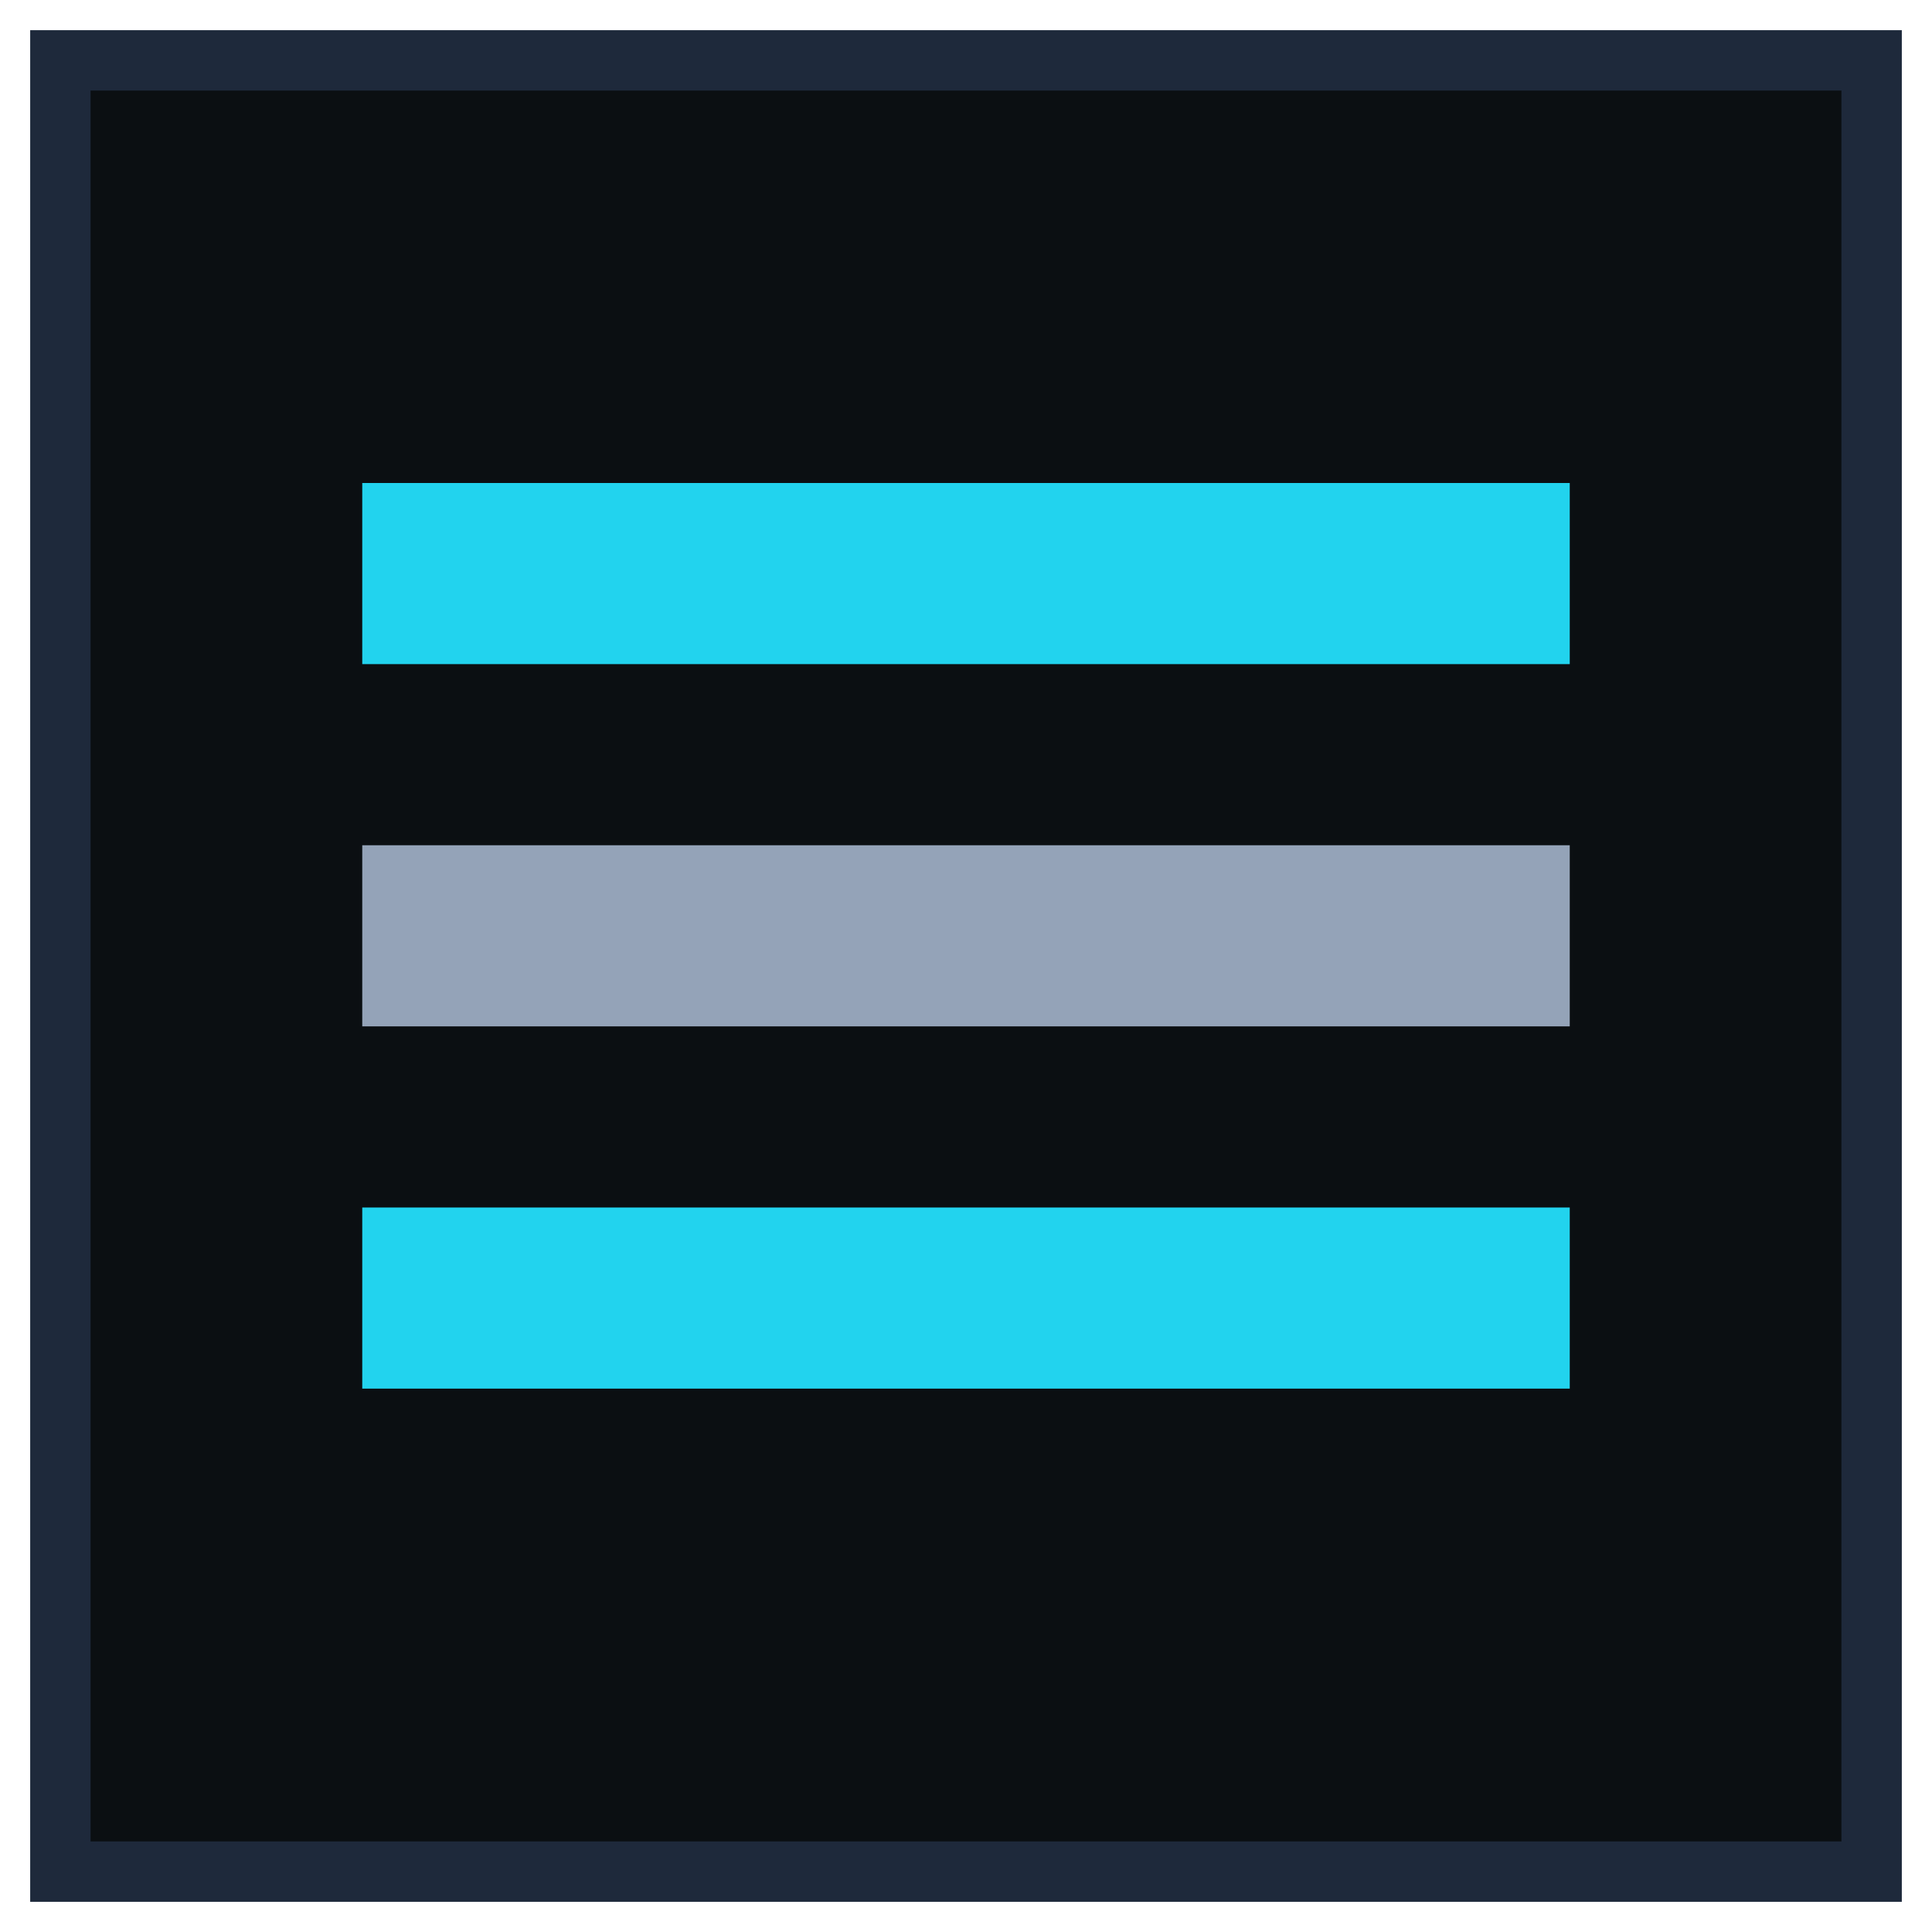
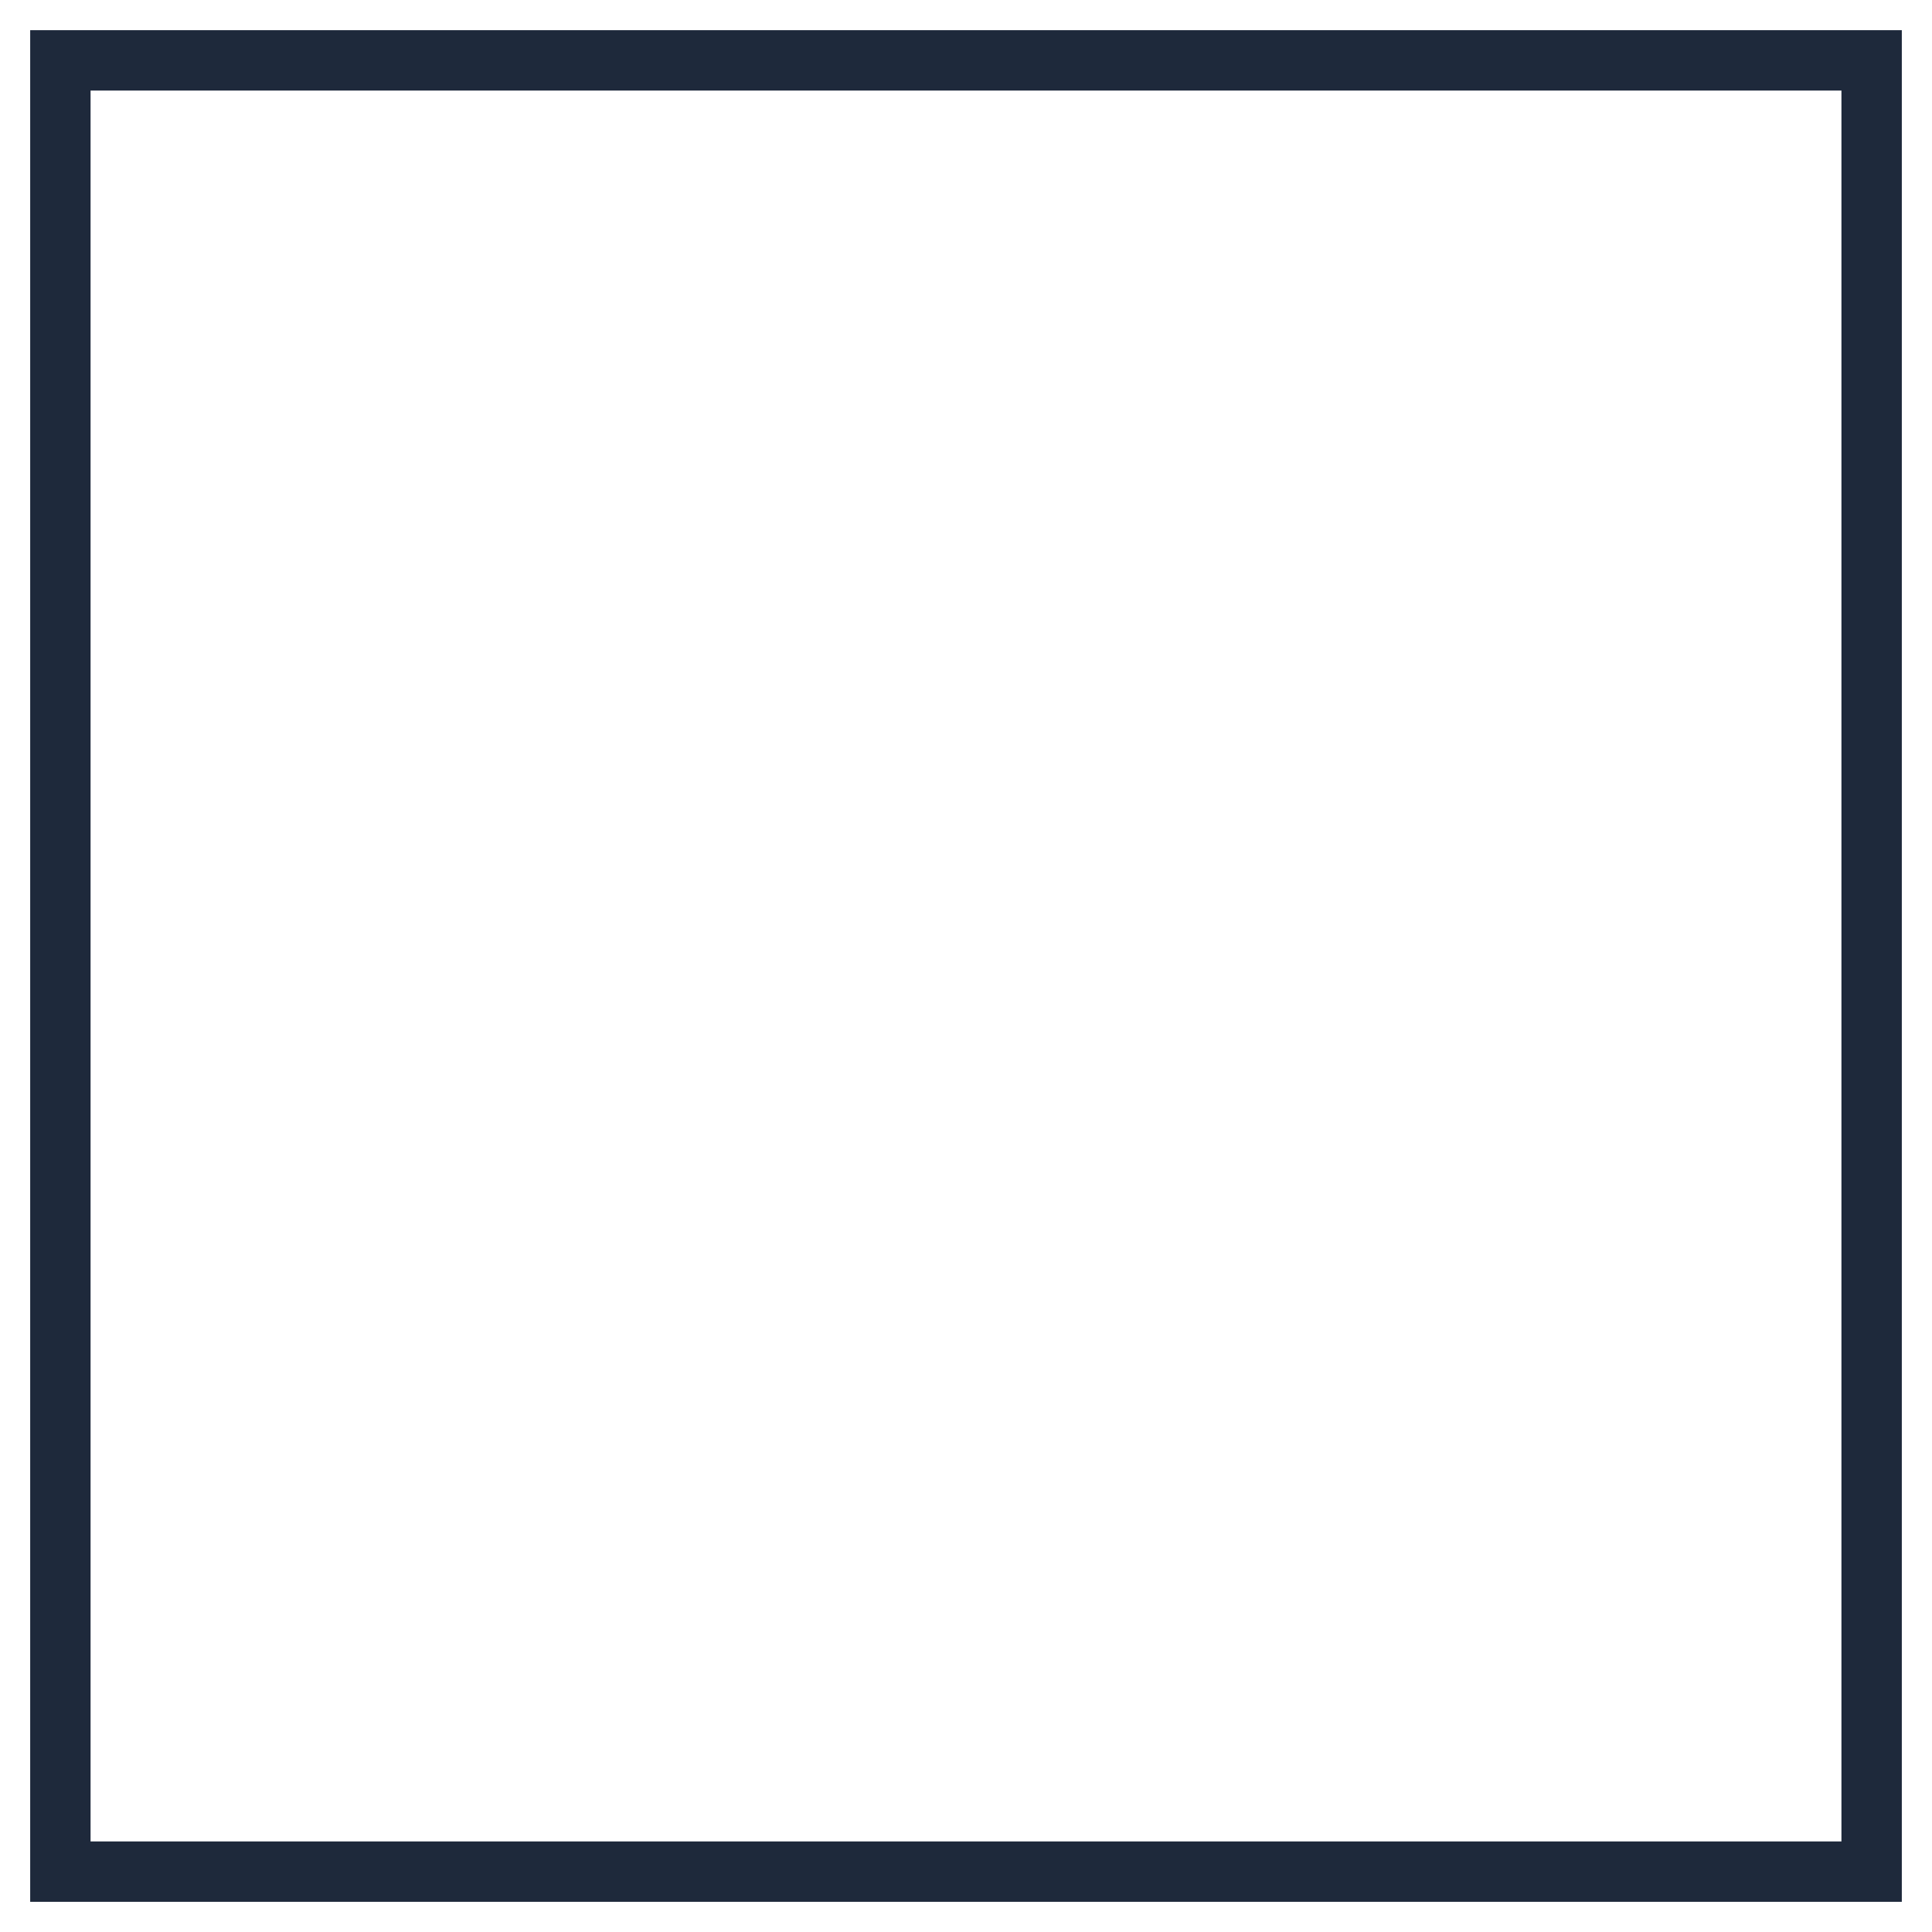
<svg xmlns="http://www.w3.org/2000/svg" viewBox="0 0 64 64">
-   <rect x="2" y="2" width="60" height="60" fill="#0b0f12" />
  <rect x="2" y="2" width="60" height="60" fill="none" stroke="#1e293b" stroke-width="2" />
  <g transform="translate(12,16)">
-     <rect width="40" height="6" rx="0" fill="#22d3ee" />
-     <rect y="12" width="40" height="6" rx="0" fill="#94a3b8" />
-     <rect y="24" width="40" height="6" rx="0" fill="#22d3ee" />
-   </g>
+     </g>
</svg>